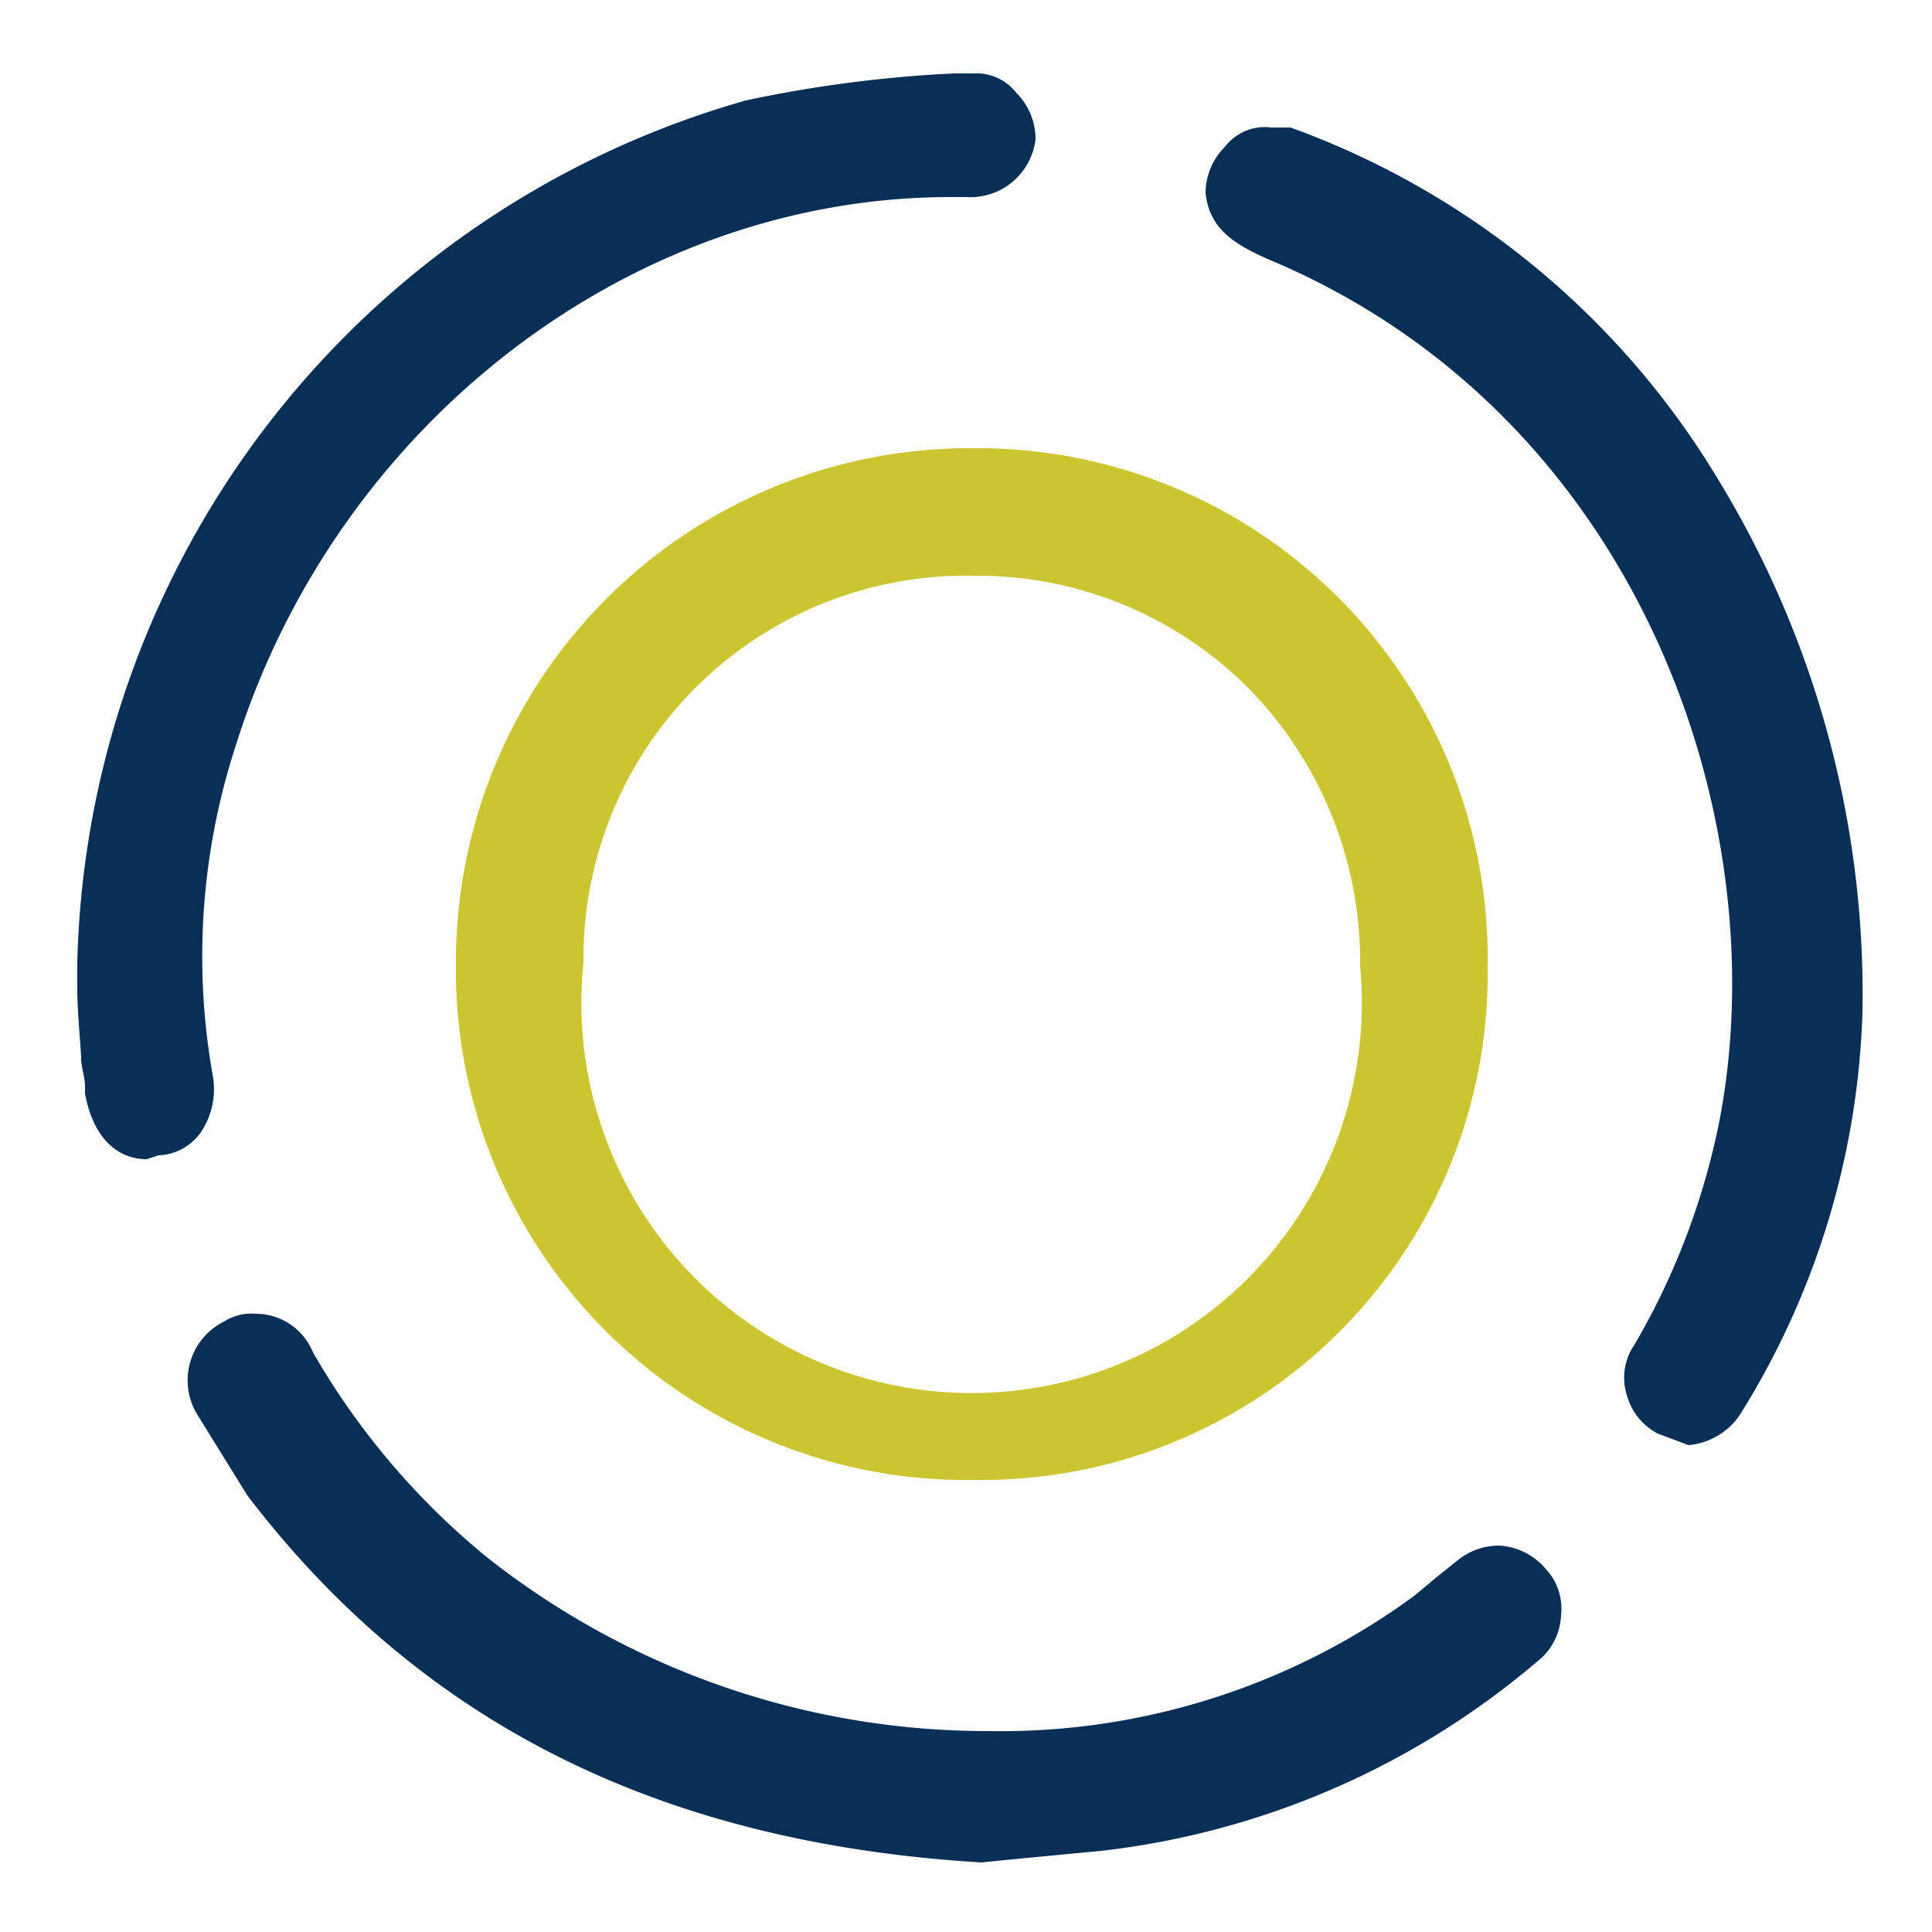
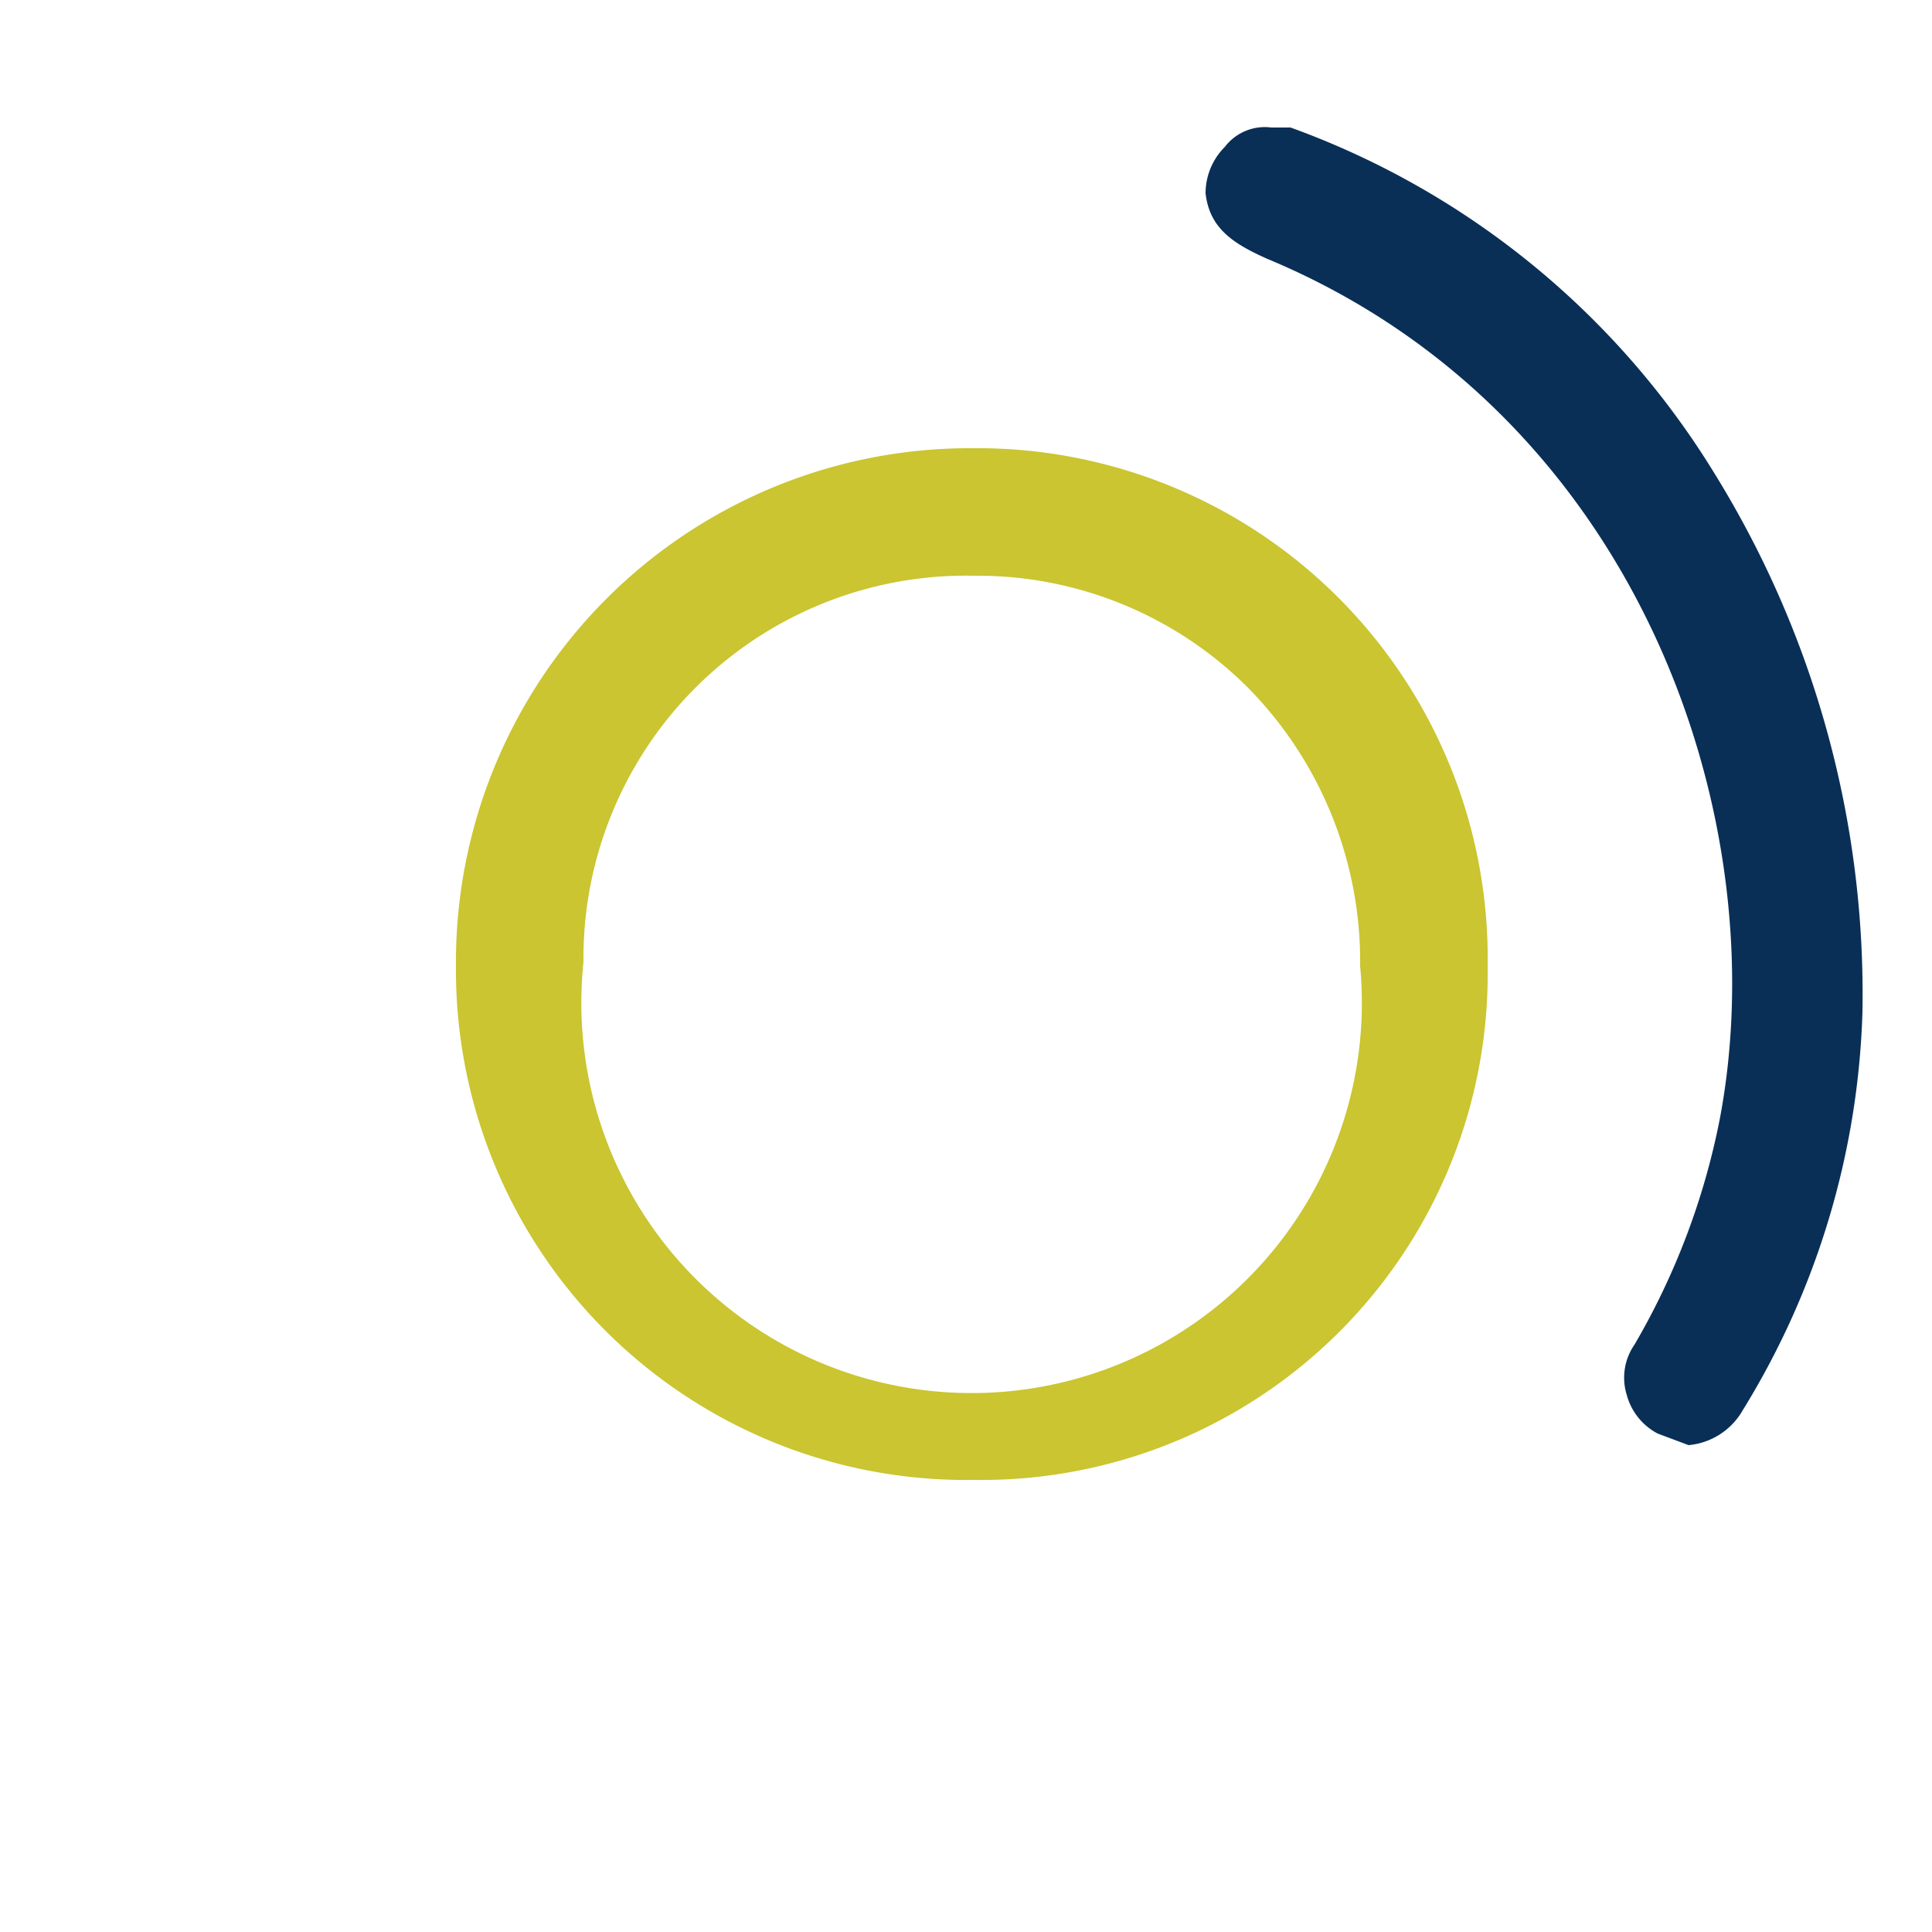
<svg xmlns="http://www.w3.org/2000/svg" viewBox="0 0 50 50">
  <path d="M25.2,38.3A13.2,13.2,0,0,1,11.8,25,13.3,13.3,0,0,1,25.2,11.6,13.2,13.2,0,0,1,38.5,25,13.1,13.1,0,0,1,25.2,38.3Zm0-23.4a9.9,9.9,0,0,0-10.1,10,10.1,10.1,0,1,0,20.1.1,10.1,10.1,0,0,0-2.9-7.2,9.9,9.9,0,0,0-7.1-2.9Z" style="fill:#cac531" />
-   <path d="M25.4,48.2c-8.3-.5-14.5-3.6-19-9.5L5.1,36.6a1.7,1.7,0,0,1,.7-2.4,1.3,1.3,0,0,1,.8-.2,1.6,1.6,0,0,1,1.5,1,19.2,19.2,0,0,0,4.5,5.3,20.9,20.9,0,0,0,13,4.5,18.1,18.1,0,0,0,11-3.5l.6-.5.5-.4a1.7,1.7,0,0,1,1.1-.4,1.7,1.7,0,0,1,1.2.6,1.5,1.5,0,0,1,.4,1.2,1.6,1.6,0,0,1-.5,1.1,21.1,21.1,0,0,1-11.4,5l-2.1.2Z" style="fill:#092f57" />
  <path d="M43.7,37.4l-.8-.3a1.6,1.6,0,0,1-.8-1,1.5,1.5,0,0,1,.2-1.3A18.7,18.7,0,0,0,44.5,29C46,21.2,42.4,10.7,32.8,6.7c-.9-.4-1.5-.8-1.6-1.7a1.7,1.7,0,0,1,.5-1.2,1.3,1.3,0,0,1,1.2-.5h.5a21.4,21.4,0,0,1,11,9,25.6,25.6,0,0,1,3.8,13.9,20.8,20.8,0,0,1-3.1,10.3A1.8,1.8,0,0,1,43.7,37.4Z" style="fill:#092f57" />
-   <path d="M3.8,30c-.8,0-1.4-.6-1.6-1.7v-.2c0-.2-.1-.5-.1-.7s-.1-1.2-.1-1.8v-.7A23.8,23.8,0,0,1,19.3,2.6a33.3,33.3,0,0,1,5.4-.7h.5a1.3,1.3,0,0,1,1.1.5,1.7,1.7,0,0,1,.5,1.2A1.7,1.7,0,0,1,25,5.1h-.4C16.3,5.1,8.7,11,6.1,19.3a17.6,17.6,0,0,0-.6,8.5,2,2,0,0,1-.3,1.5,1.4,1.4,0,0,1-1.1.6Z" style="fill:#092f57" />
</svg>